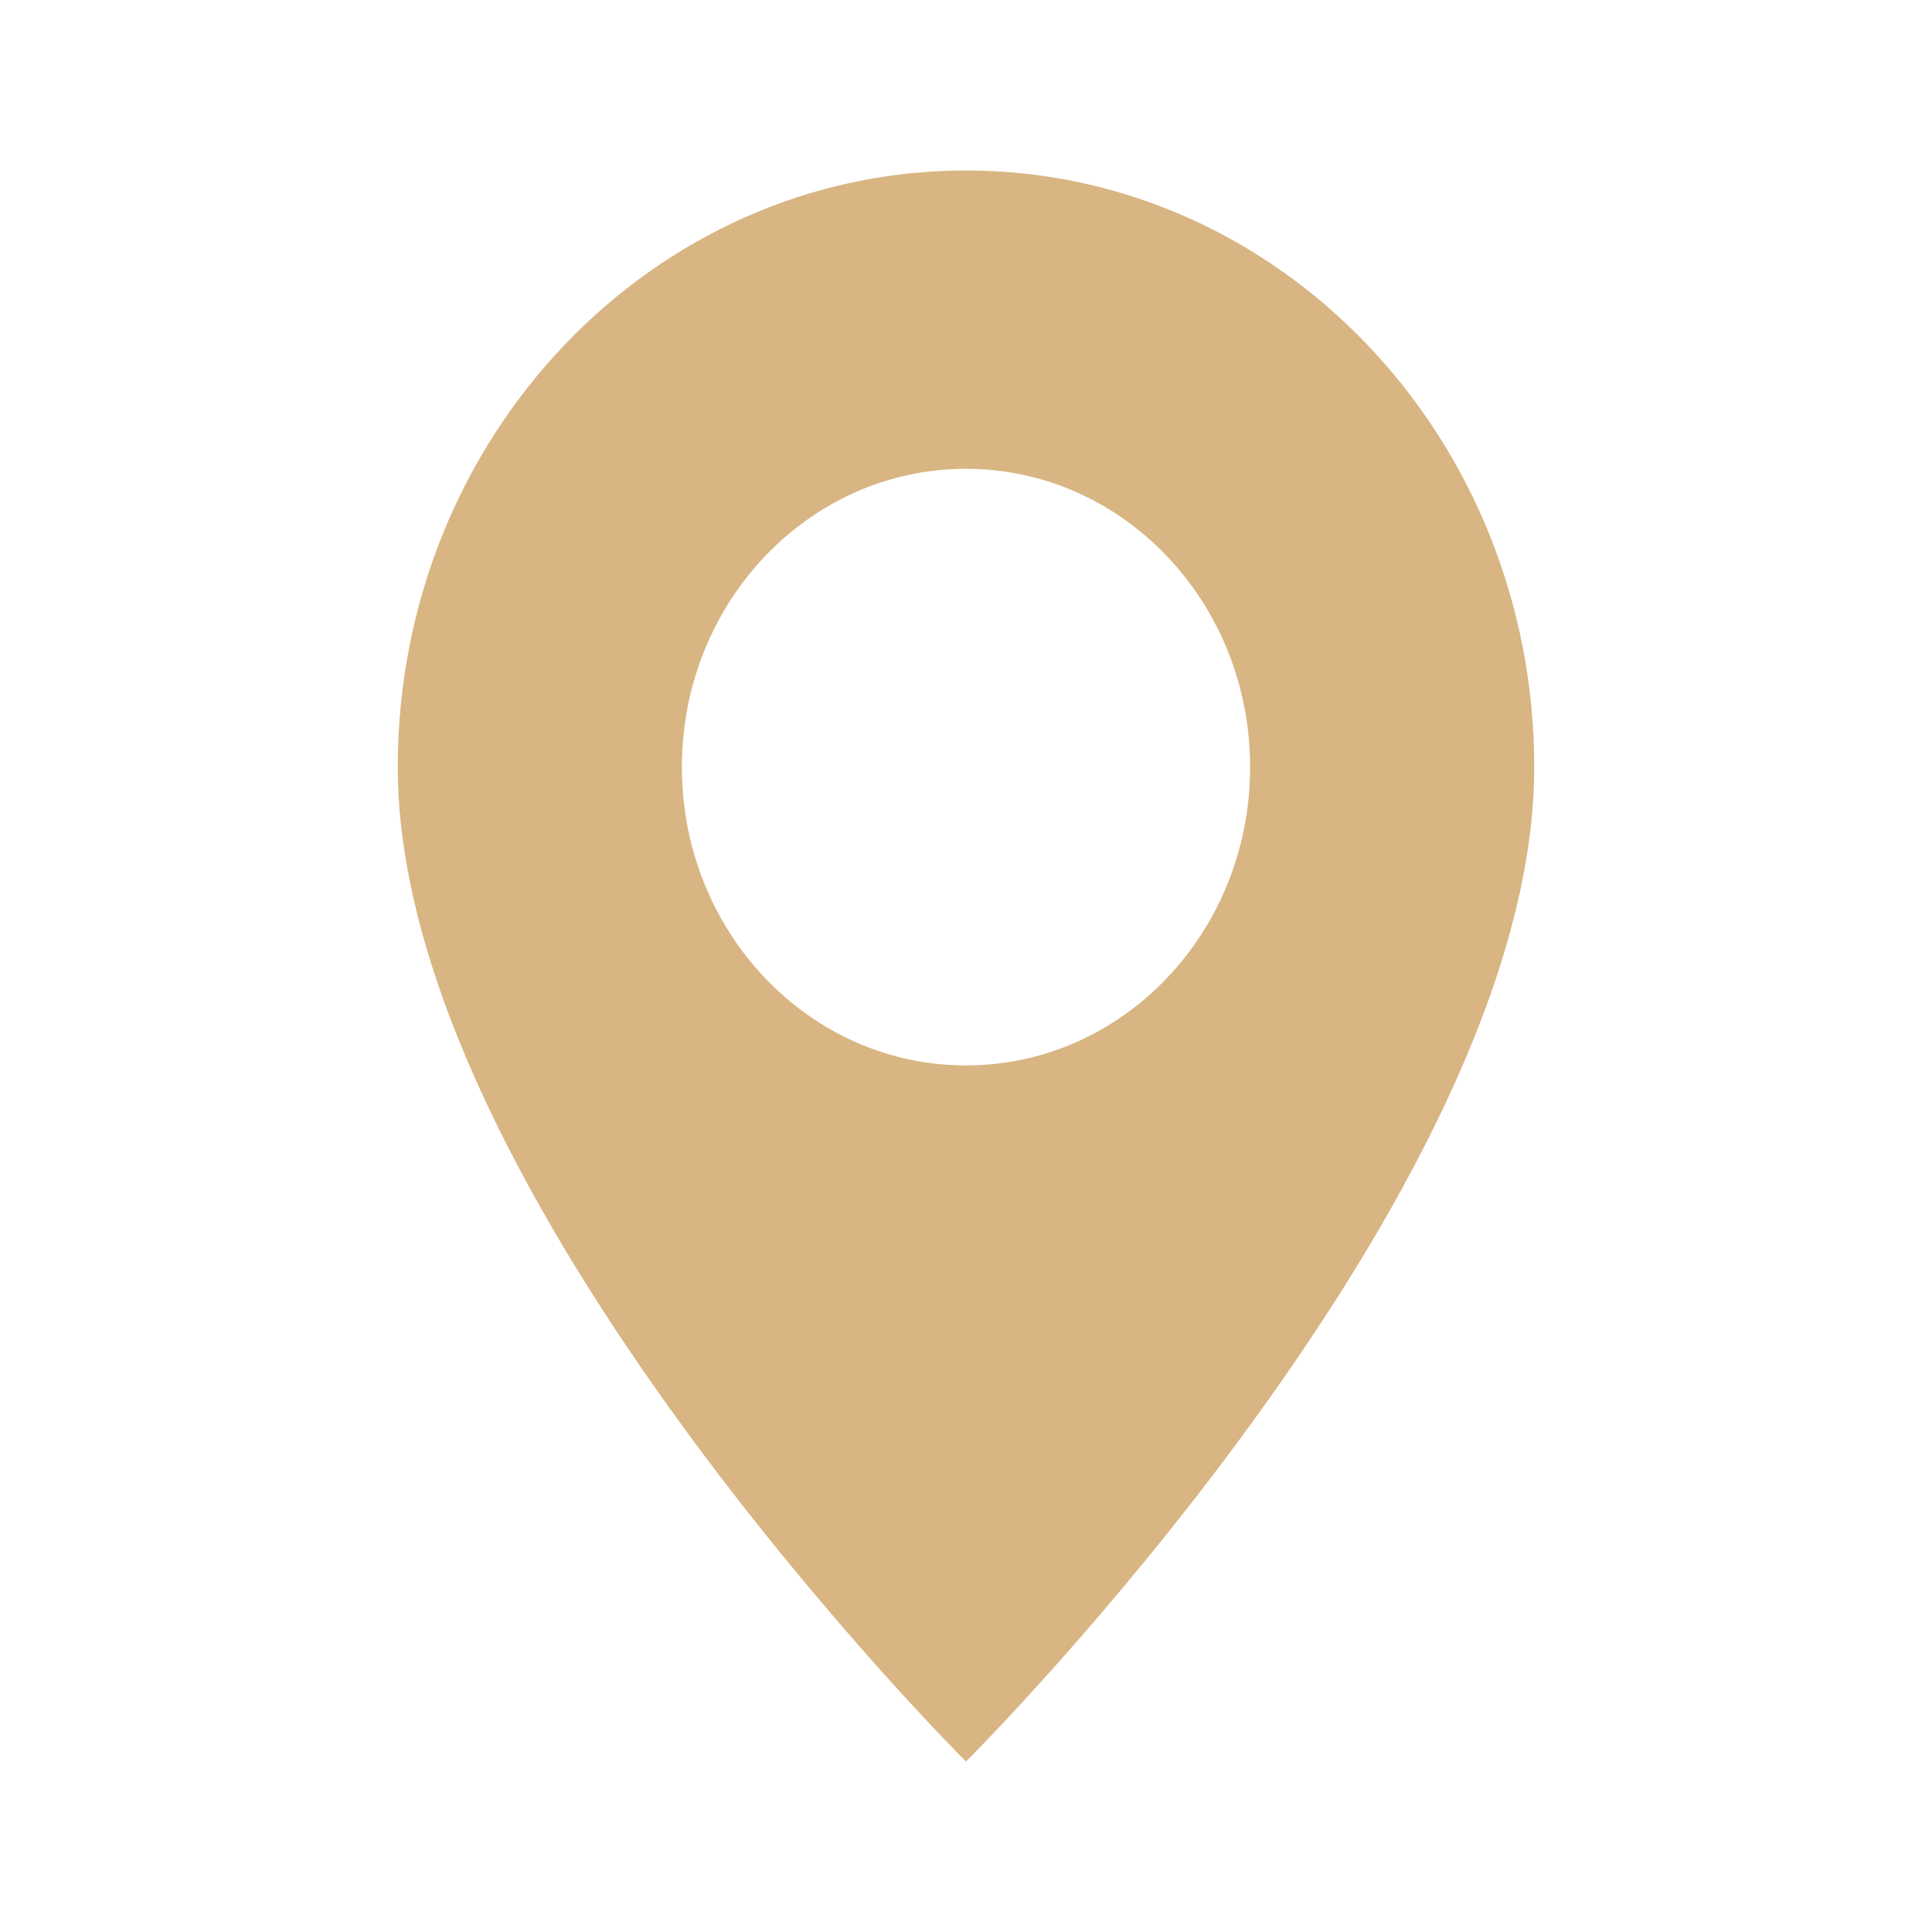
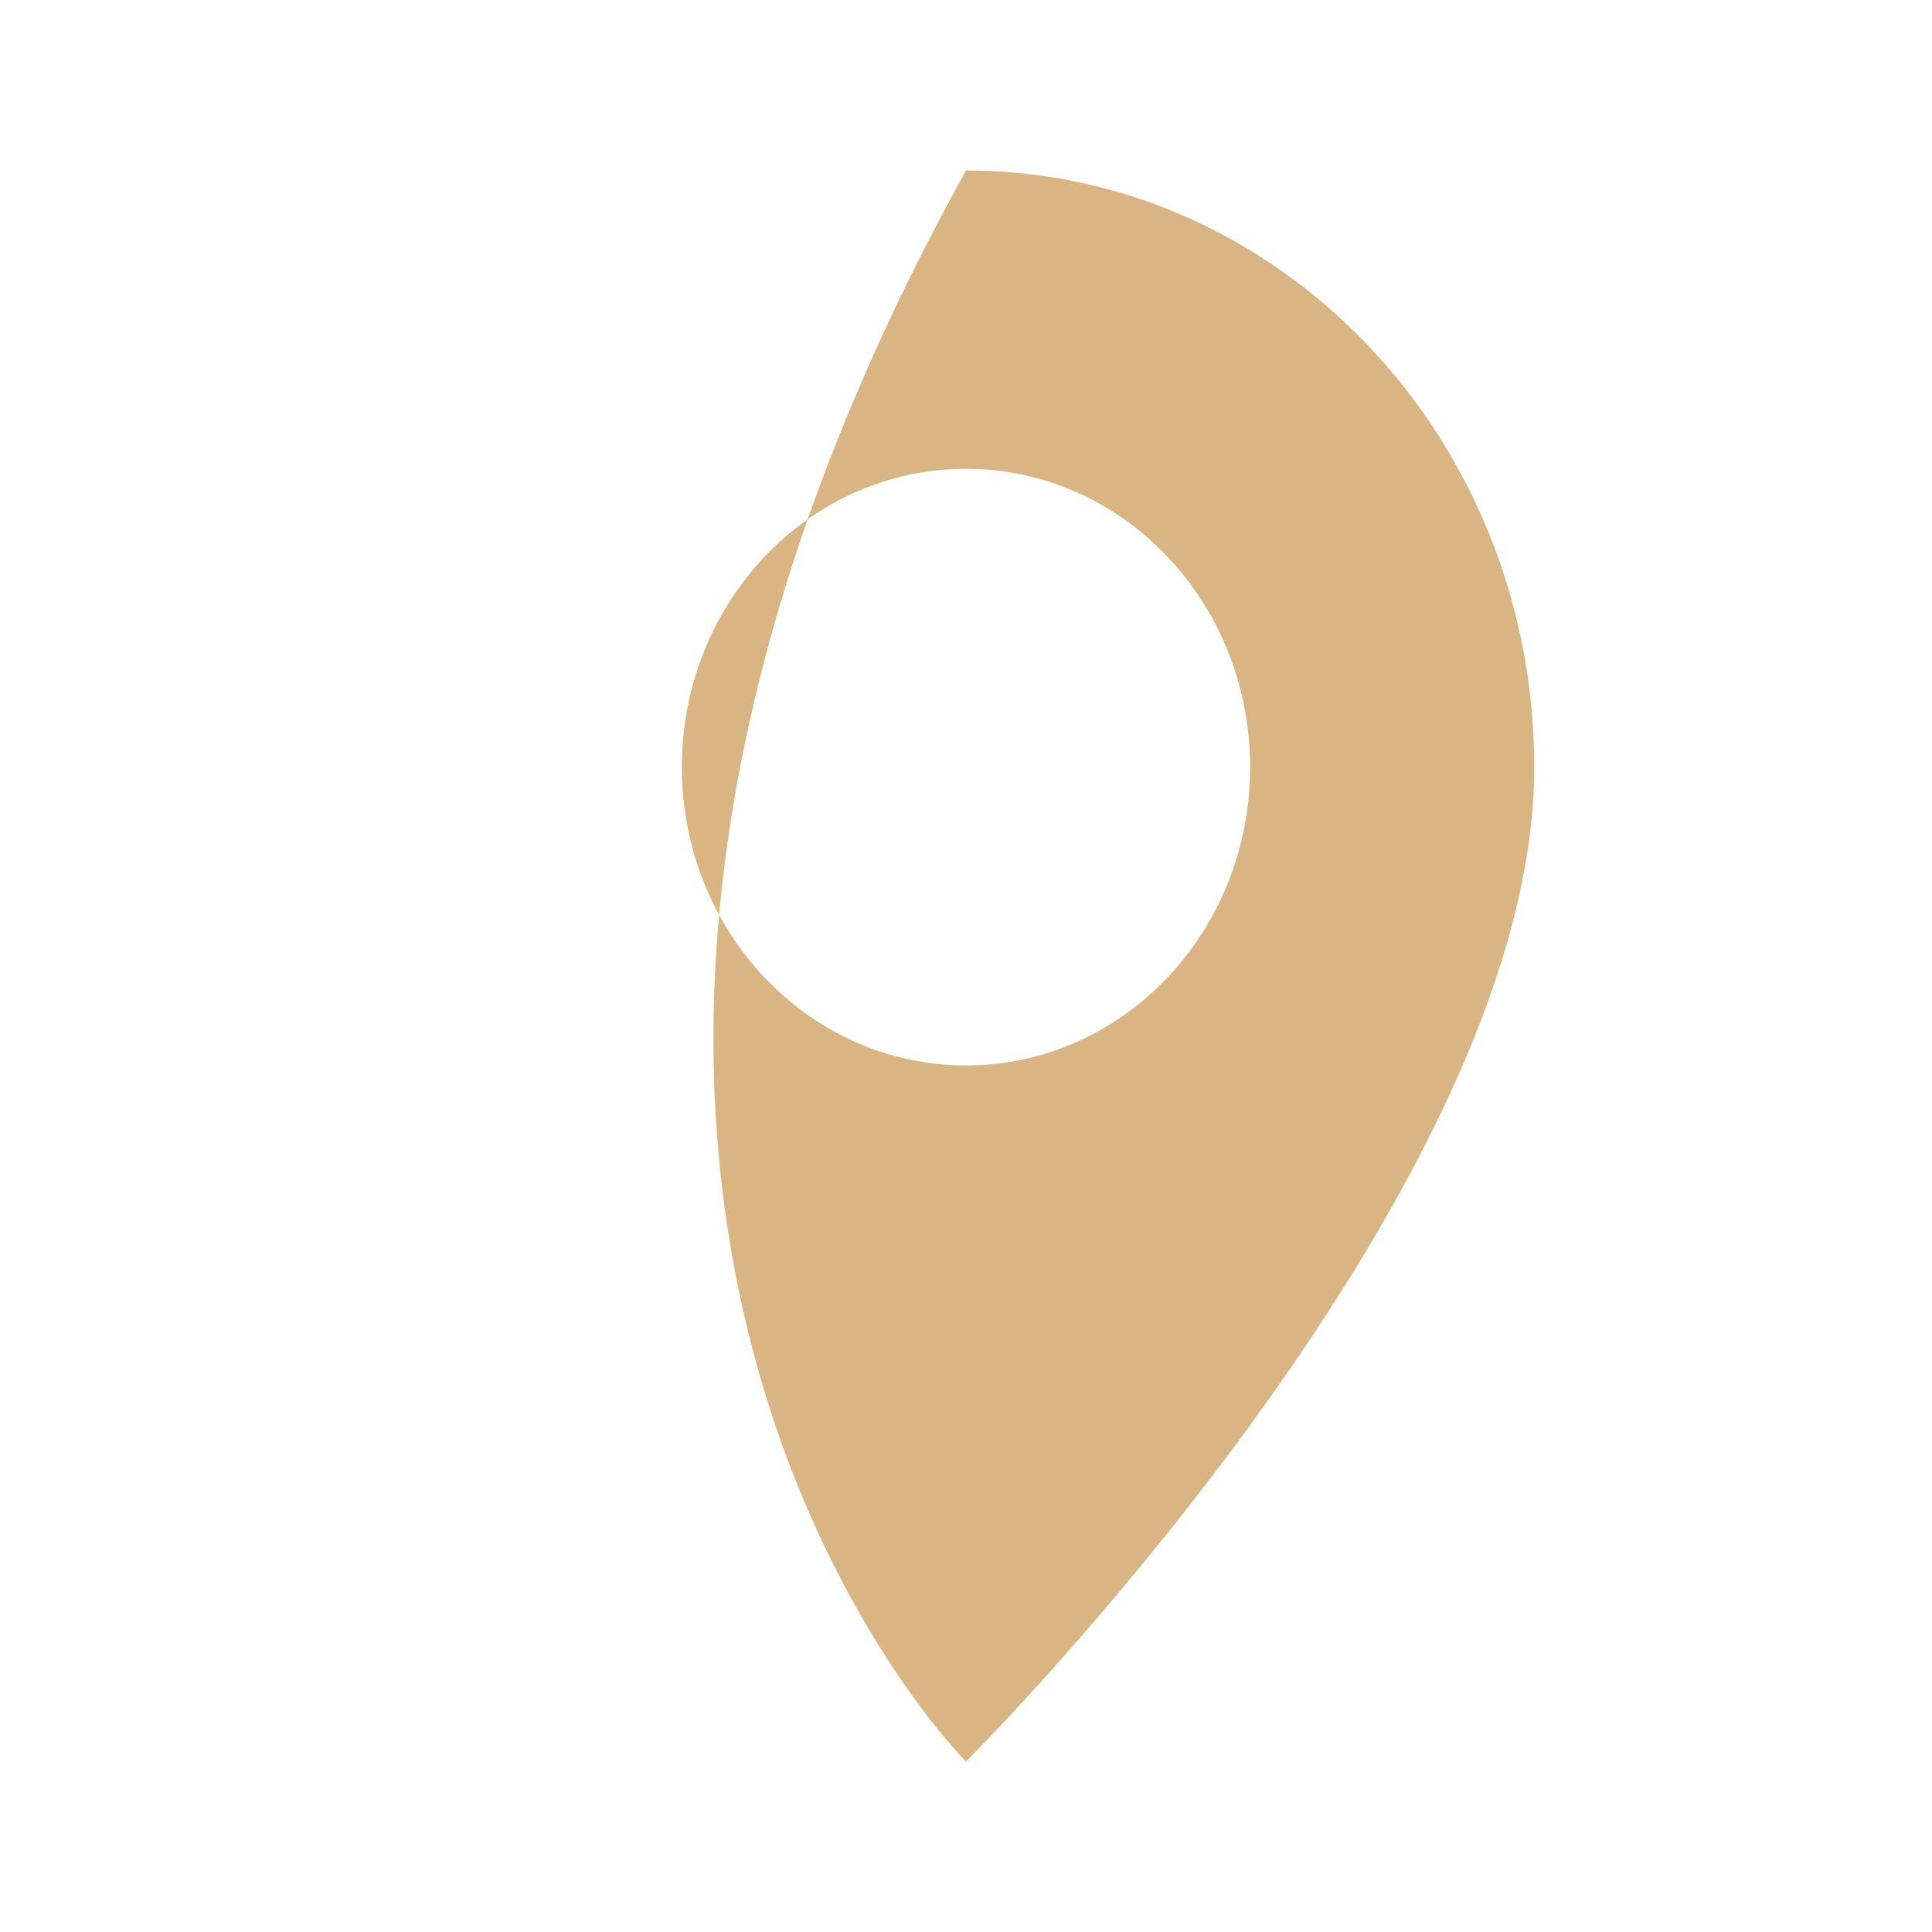
<svg xmlns="http://www.w3.org/2000/svg" width="17" height="17" viewBox="0 0 17 17" fill="none">
-   <path d="M8.5 15.5C8.5 15.5 13.5 10.524 13.5 6.75C13.5 3.851 11.261 1.5 8.5 1.5C5.739 1.5 3.5 3.851 3.5 6.75C3.5 10.524 8.5 15.5 8.5 15.5ZM8.5 9.375C7.119 9.375 6 8.2 6 6.75C6 5.3 7.119 4.125 8.5 4.125C9.881 4.125 11 5.3 11 6.75C11 8.2 9.881 9.375 8.5 9.375Z" fill="#D8B582" />
+   <path d="M8.5 15.5C8.5 15.5 13.5 10.524 13.5 6.75C13.5 3.851 11.261 1.5 8.5 1.5C3.5 10.524 8.5 15.5 8.5 15.5ZM8.5 9.375C7.119 9.375 6 8.2 6 6.75C6 5.3 7.119 4.125 8.5 4.125C9.881 4.125 11 5.3 11 6.75C11 8.2 9.881 9.375 8.5 9.375Z" fill="#D8B582" />
</svg>